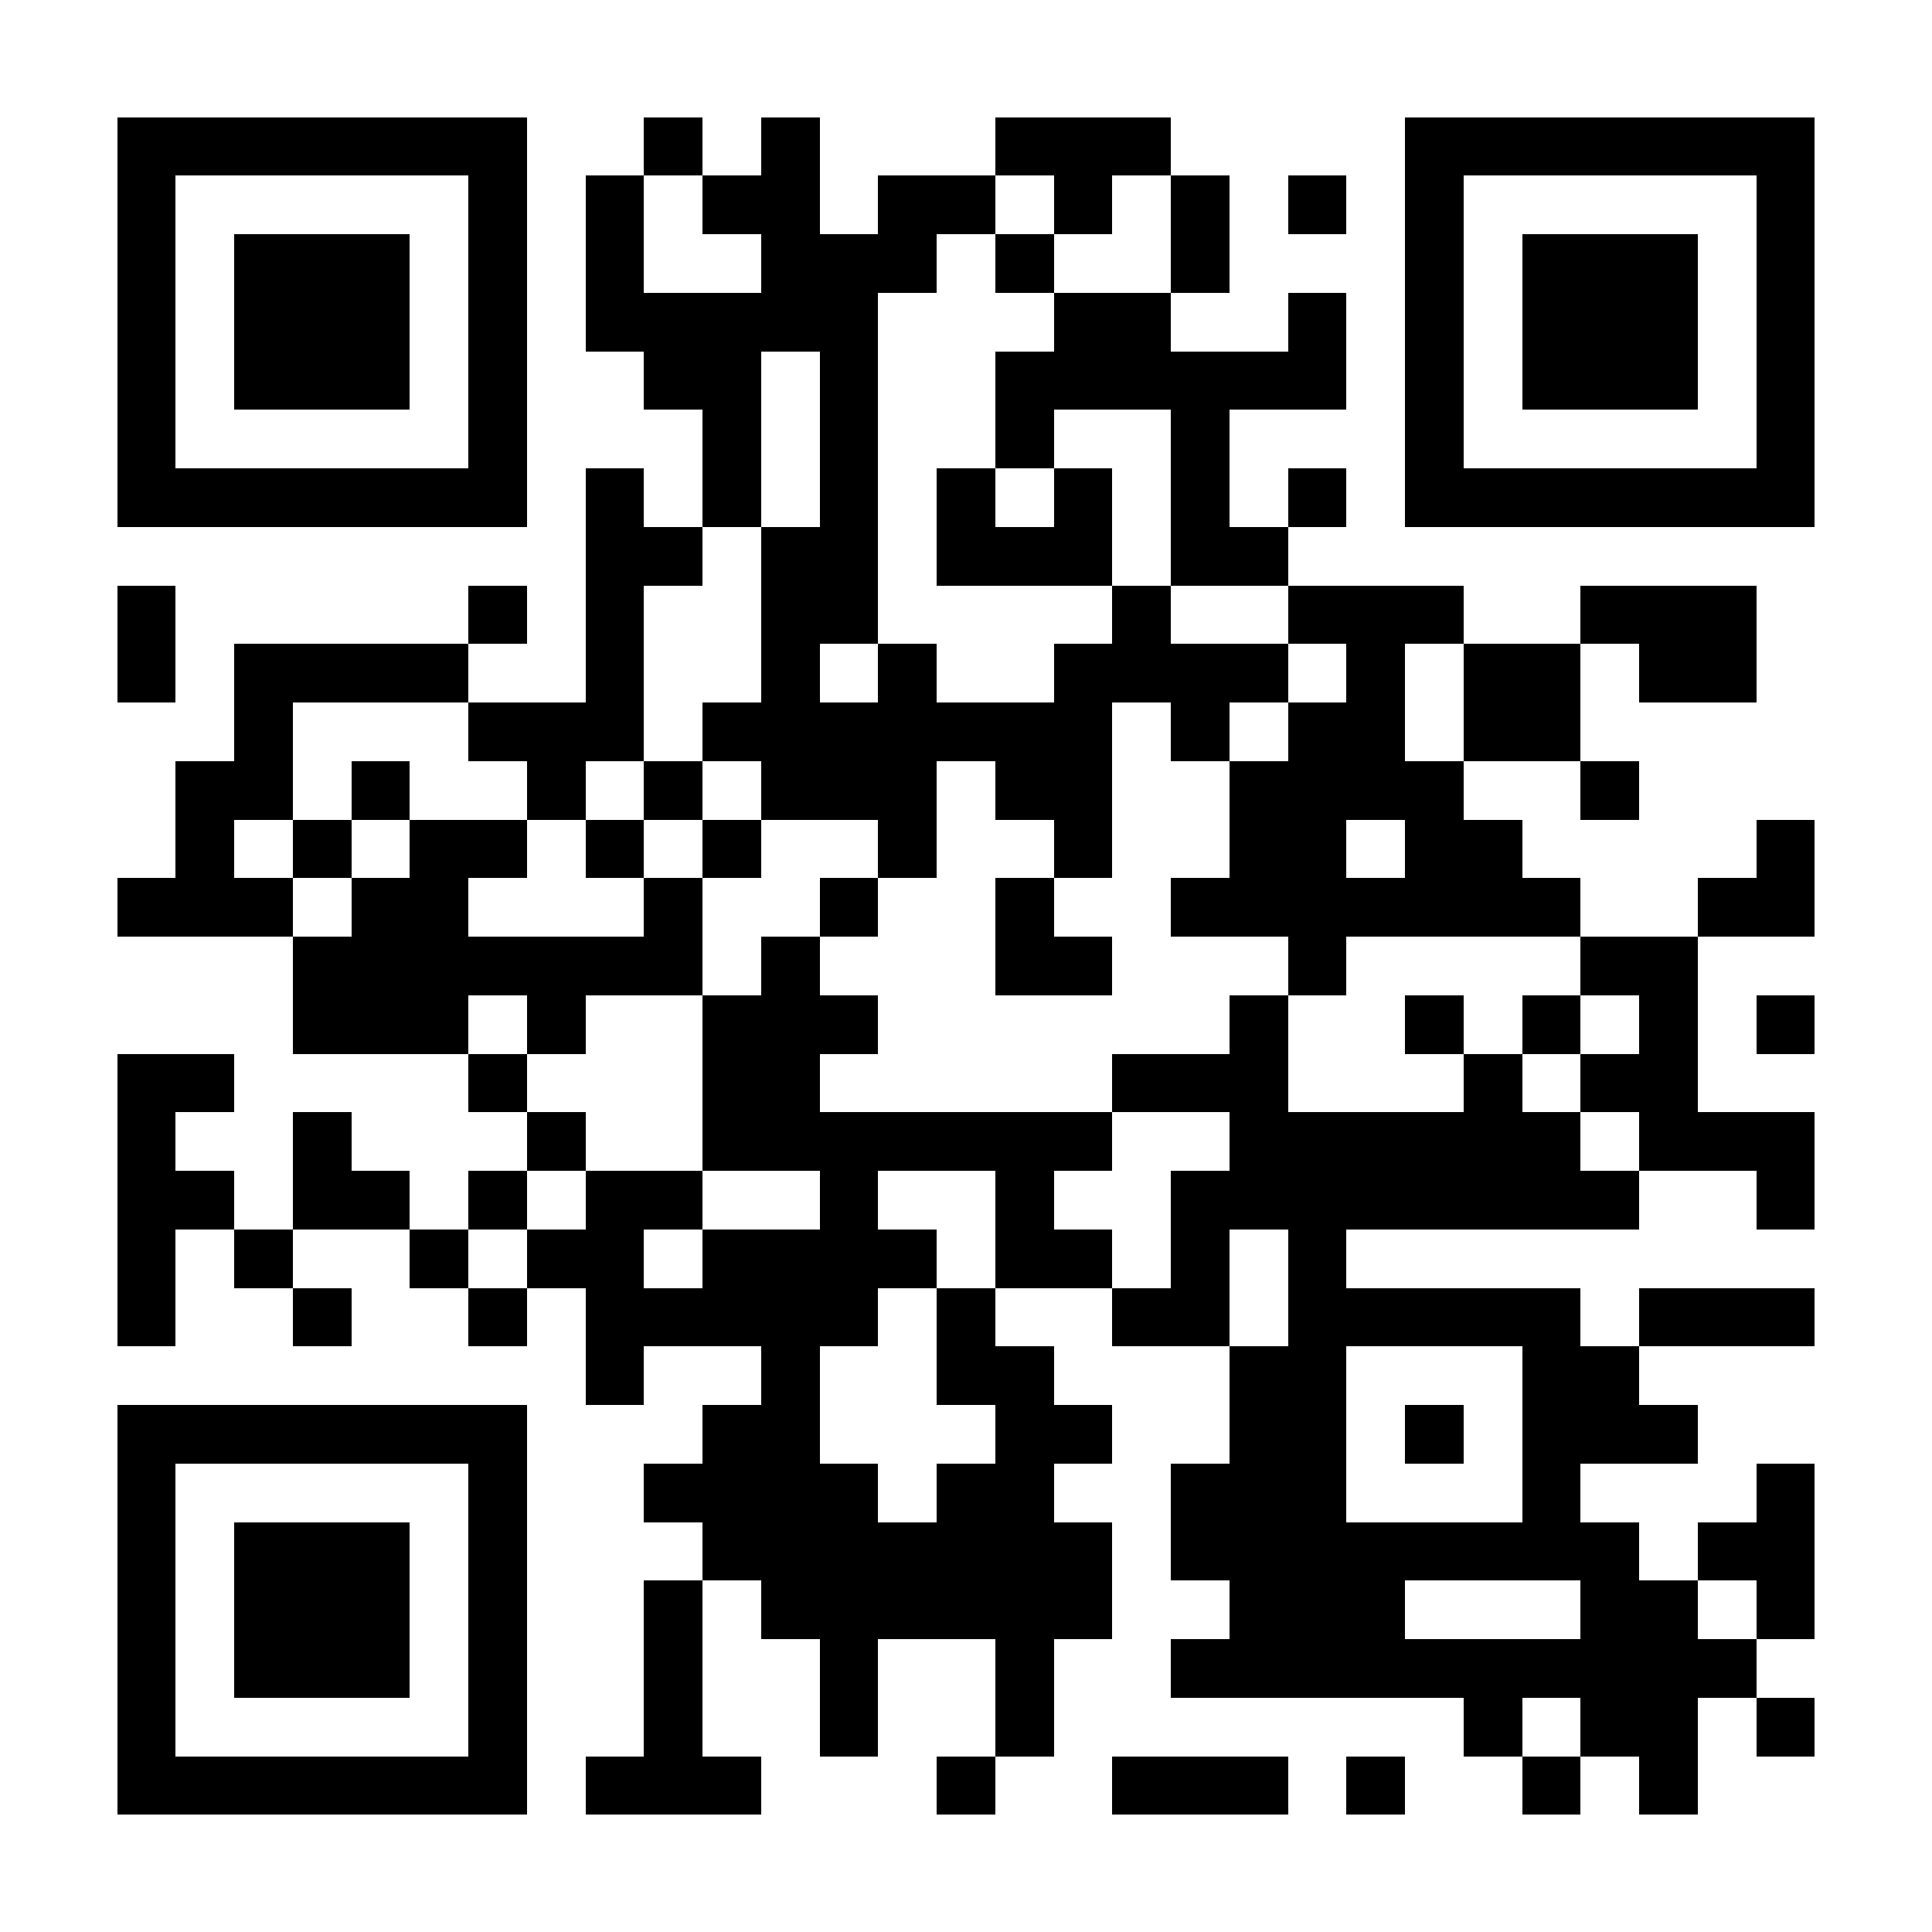
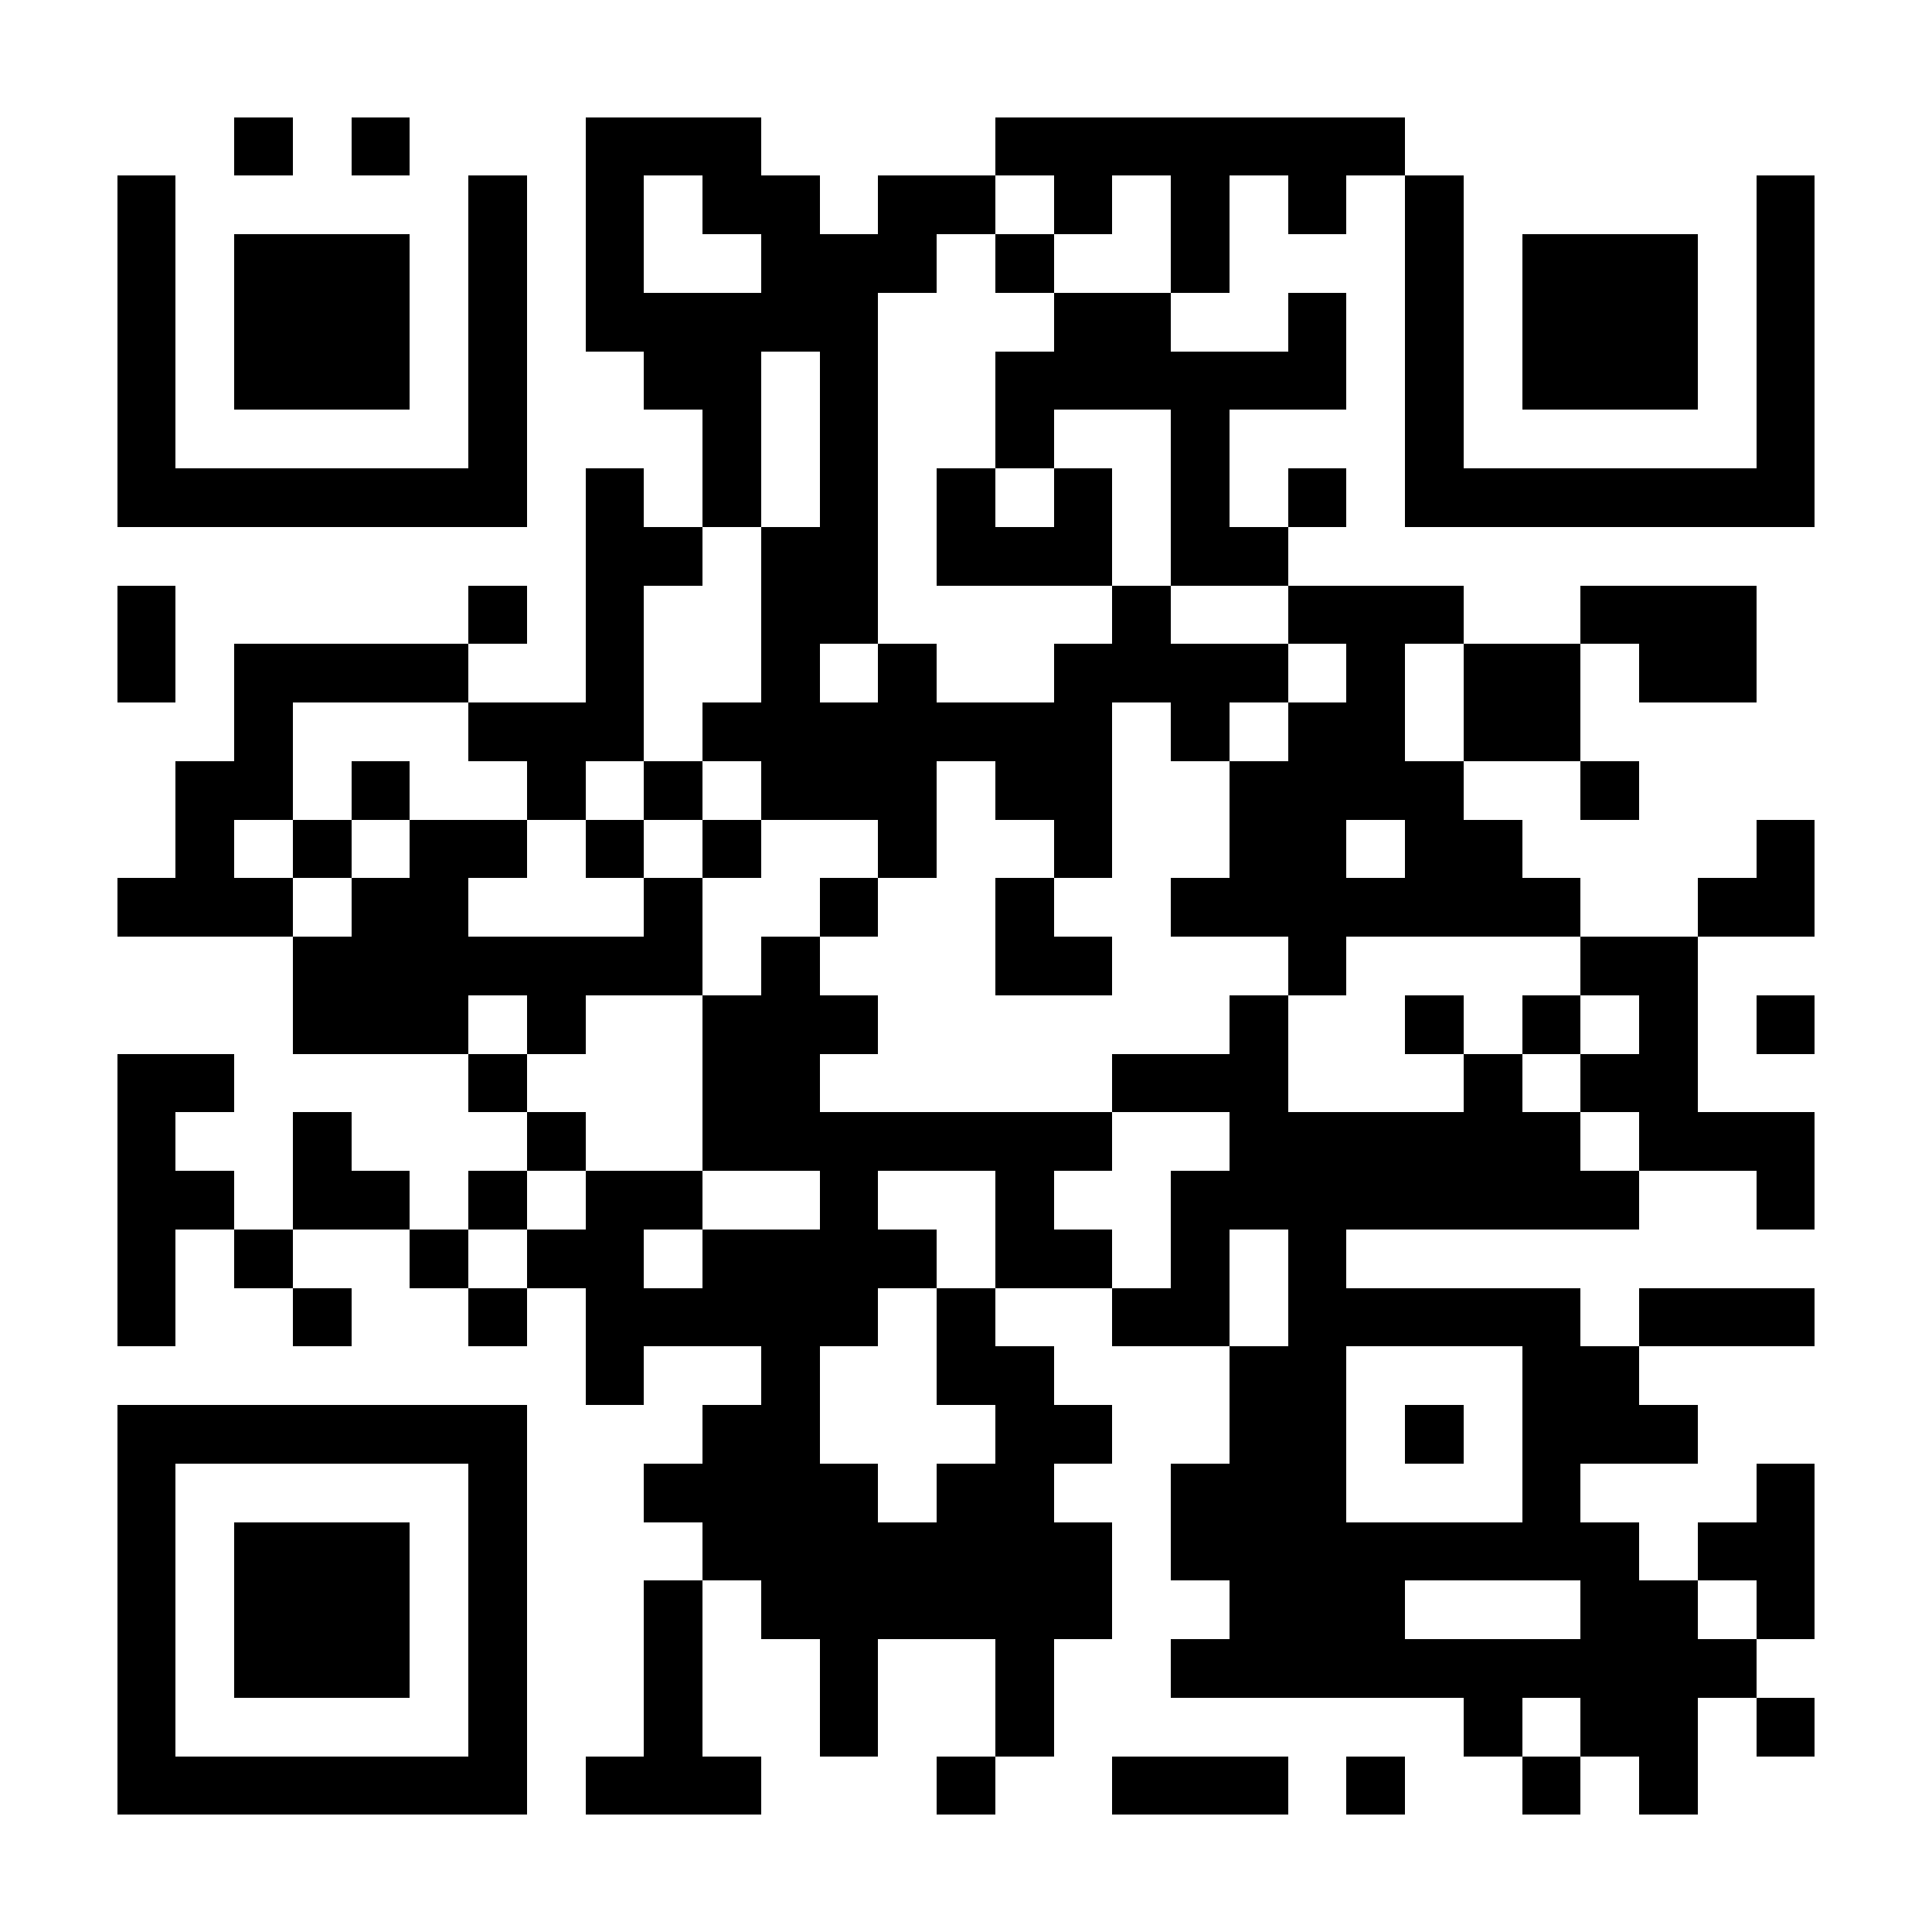
<svg xmlns="http://www.w3.org/2000/svg" fill="#fff" height="33" shape-rendering="crispEdges" style="fill: #fff;" viewBox="0 0 33 33" width="33">
-   <path d="M0 0h33v33H0z" />
-   <path d="M2 2.5h7m2 0h1m1 0h1m3 0h3m4 0h7M2 3.5h1m5 0h1m1 0h1m1 0h2m1 0h2m1 0h1m1 0h1m1 0h1m1 0h1m5 0h1M2 4.5h1m1 0h3m1 0h1m1 0h1m2 0h3m1 0h1m2 0h1m3 0h1m1 0h3m1 0h1M2 5.5h1m1 0h3m1 0h1m1 0h5m3 0h2m2 0h1m1 0h1m1 0h3m1 0h1M2 6.5h1m1 0h3m1 0h1m2 0h2m1 0h1m2 0h6m1 0h1m1 0h3m1 0h1M2 7.5h1m5 0h1m3 0h1m1 0h1m2 0h1m2 0h1m3 0h1m5 0h1M2 8.5h7m1 0h1m1 0h1m1 0h1m1 0h1m1 0h1m1 0h1m1 0h1m1 0h7M10 9.5h2m1 0h2m1 0h3m1 0h2M2 10.5h1m5 0h1m1 0h1m2 0h2m4 0h1m2 0h3m2 0h3M2 11.5h1m1 0h4m2 0h1m2 0h1m1 0h1m2 0h4m1 0h1m1 0h2m1 0h2M4 12.5h1m3 0h3m1 0h7m1 0h1m1 0h2m1 0h2M3 13.5h2m1 0h1m2 0h1m1 0h1m1 0h3m1 0h2m2 0h4m2 0h1M3 14.5h1m1 0h1m1 0h2m1 0h1m1 0h1m2 0h1m2 0h1m2 0h2m1 0h2m4 0h1M2 15.5h3m1 0h2m3 0h1m2 0h1m2 0h1m2 0h7m2 0h2M5 16.5h7m1 0h1m3 0h2m3 0h1m4 0h2M5 17.5h3m1 0h1m2 0h3m6 0h1m2 0h1m1 0h1m1 0h1m1 0h1M2 18.5h2m4 0h1m3 0h2m5 0h3m3 0h1m1 0h2M2 19.5h1m2 0h1m3 0h1m2 0h7m2 0h6m1 0h3M2 20.5h2m1 0h2m1 0h1m1 0h2m2 0h1m2 0h1m2 0h8m2 0h1M2 21.5h1m1 0h1m2 0h1m1 0h2m1 0h4m1 0h2m1 0h1m1 0h1M2 22.5h1m2 0h1m2 0h1m1 0h5m1 0h1m2 0h2m1 0h5m1 0h3M10 23.5h1m2 0h1m2 0h2m3 0h2m3 0h2M2 24.5h7m3 0h2m3 0h2m2 0h2m1 0h1m1 0h3M2 25.5h1m5 0h1m2 0h4m1 0h2m2 0h3m3 0h1m3 0h1M2 26.5h1m1 0h3m1 0h1m3 0h7m1 0h8m1 0h2M2 27.5h1m1 0h3m1 0h1m2 0h1m1 0h6m2 0h3m3 0h2m1 0h1M2 28.5h1m1 0h3m1 0h1m2 0h1m2 0h1m2 0h1m2 0h10M2 29.5h1m5 0h1m2 0h1m2 0h1m2 0h1m7 0h1m1 0h2m1 0h1M2 30.5h7m1 0h3m3 0h1m2 0h3m1 0h1m2 0h1m1 0h1" stroke="#000" />
+   <path d="M2 2.5m2 0h1m1 0h1m3 0h3m4 0h7M2 3.5h1m5 0h1m1 0h1m1 0h2m1 0h2m1 0h1m1 0h1m1 0h1m1 0h1m5 0h1M2 4.5h1m1 0h3m1 0h1m1 0h1m2 0h3m1 0h1m2 0h1m3 0h1m1 0h3m1 0h1M2 5.5h1m1 0h3m1 0h1m1 0h5m3 0h2m2 0h1m1 0h1m1 0h3m1 0h1M2 6.5h1m1 0h3m1 0h1m2 0h2m1 0h1m2 0h6m1 0h1m1 0h3m1 0h1M2 7.5h1m5 0h1m3 0h1m1 0h1m2 0h1m2 0h1m3 0h1m5 0h1M2 8.5h7m1 0h1m1 0h1m1 0h1m1 0h1m1 0h1m1 0h1m1 0h1m1 0h7M10 9.5h2m1 0h2m1 0h3m1 0h2M2 10.5h1m5 0h1m1 0h1m2 0h2m4 0h1m2 0h3m2 0h3M2 11.5h1m1 0h4m2 0h1m2 0h1m1 0h1m2 0h4m1 0h1m1 0h2m1 0h2M4 12.5h1m3 0h3m1 0h7m1 0h1m1 0h2m1 0h2M3 13.5h2m1 0h1m2 0h1m1 0h1m1 0h3m1 0h2m2 0h4m2 0h1M3 14.5h1m1 0h1m1 0h2m1 0h1m1 0h1m2 0h1m2 0h1m2 0h2m1 0h2m4 0h1M2 15.5h3m1 0h2m3 0h1m2 0h1m2 0h1m2 0h7m2 0h2M5 16.5h7m1 0h1m3 0h2m3 0h1m4 0h2M5 17.5h3m1 0h1m2 0h3m6 0h1m2 0h1m1 0h1m1 0h1m1 0h1M2 18.5h2m4 0h1m3 0h2m5 0h3m3 0h1m1 0h2M2 19.5h1m2 0h1m3 0h1m2 0h7m2 0h6m1 0h3M2 20.5h2m1 0h2m1 0h1m1 0h2m2 0h1m2 0h1m2 0h8m2 0h1M2 21.5h1m1 0h1m2 0h1m1 0h2m1 0h4m1 0h2m1 0h1m1 0h1M2 22.5h1m2 0h1m2 0h1m1 0h5m1 0h1m2 0h2m1 0h5m1 0h3M10 23.5h1m2 0h1m2 0h2m3 0h2m3 0h2M2 24.5h7m3 0h2m3 0h2m2 0h2m1 0h1m1 0h3M2 25.5h1m5 0h1m2 0h4m1 0h2m2 0h3m3 0h1m3 0h1M2 26.5h1m1 0h3m1 0h1m3 0h7m1 0h8m1 0h2M2 27.5h1m1 0h3m1 0h1m2 0h1m1 0h6m2 0h3m3 0h2m1 0h1M2 28.5h1m1 0h3m1 0h1m2 0h1m2 0h1m2 0h1m2 0h10M2 29.5h1m5 0h1m2 0h1m2 0h1m2 0h1m7 0h1m1 0h2m1 0h1M2 30.5h7m1 0h3m3 0h1m2 0h3m1 0h1m2 0h1m1 0h1" stroke="#000" />
</svg>